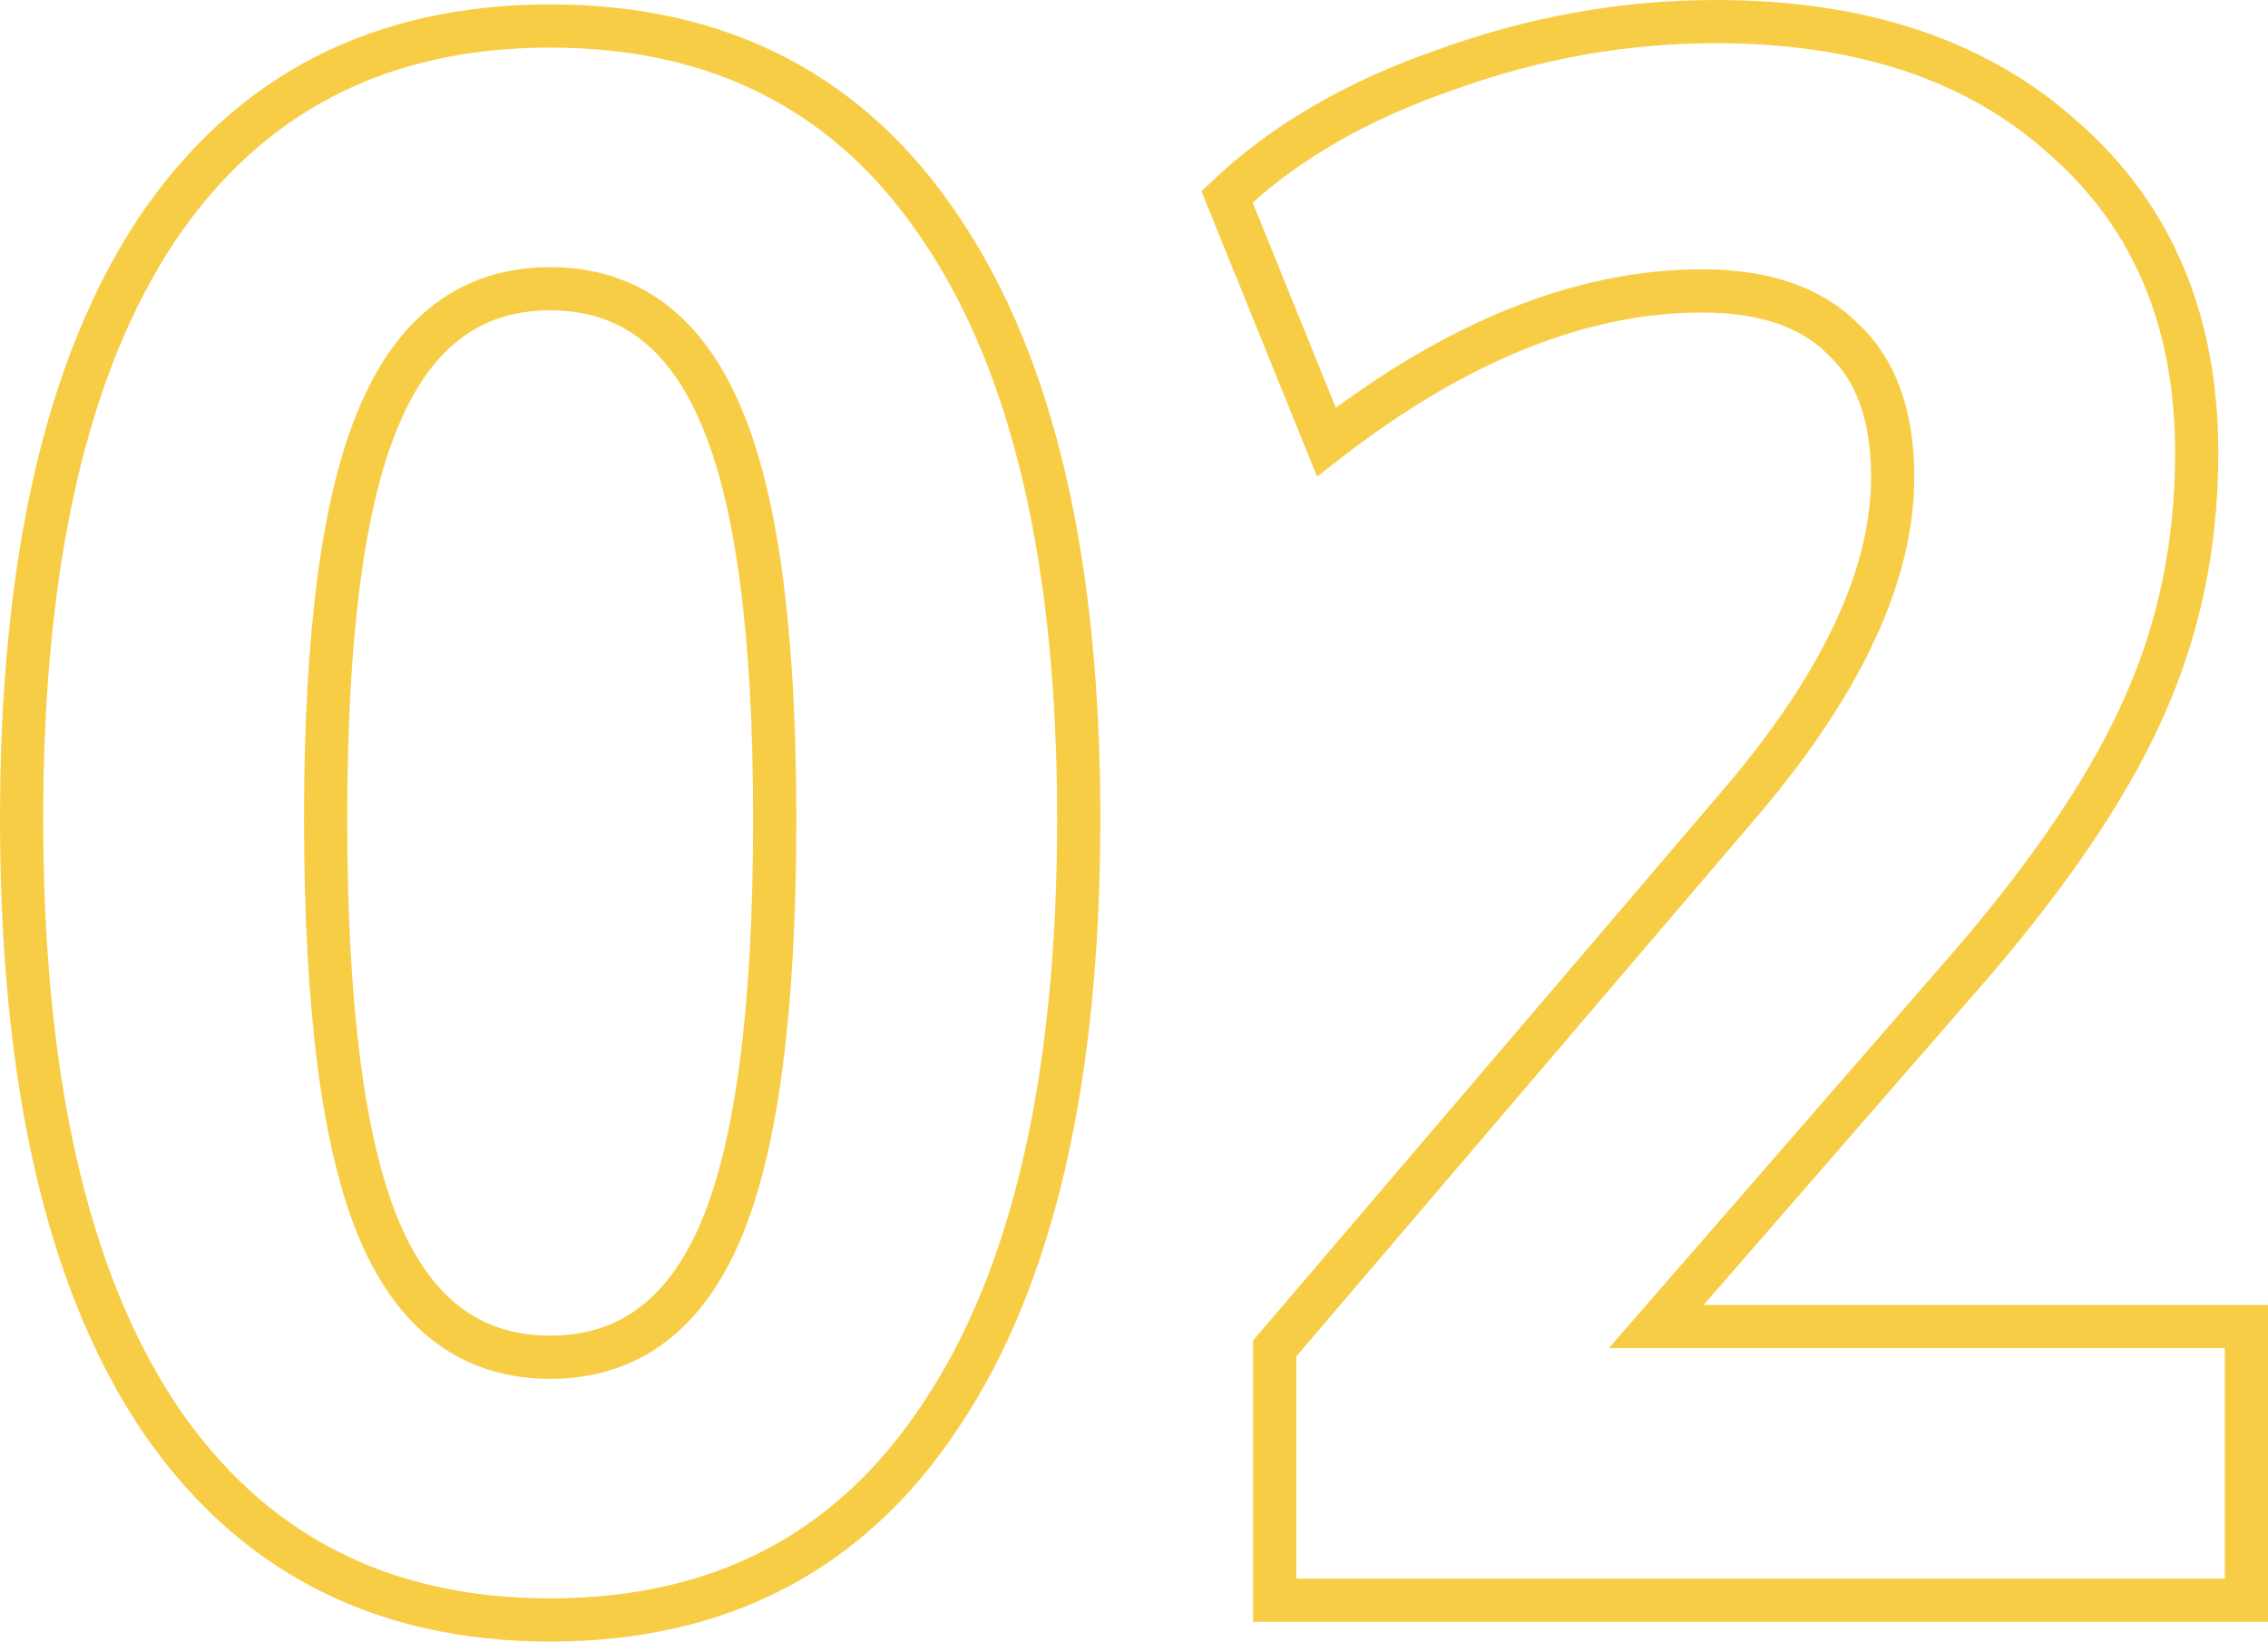
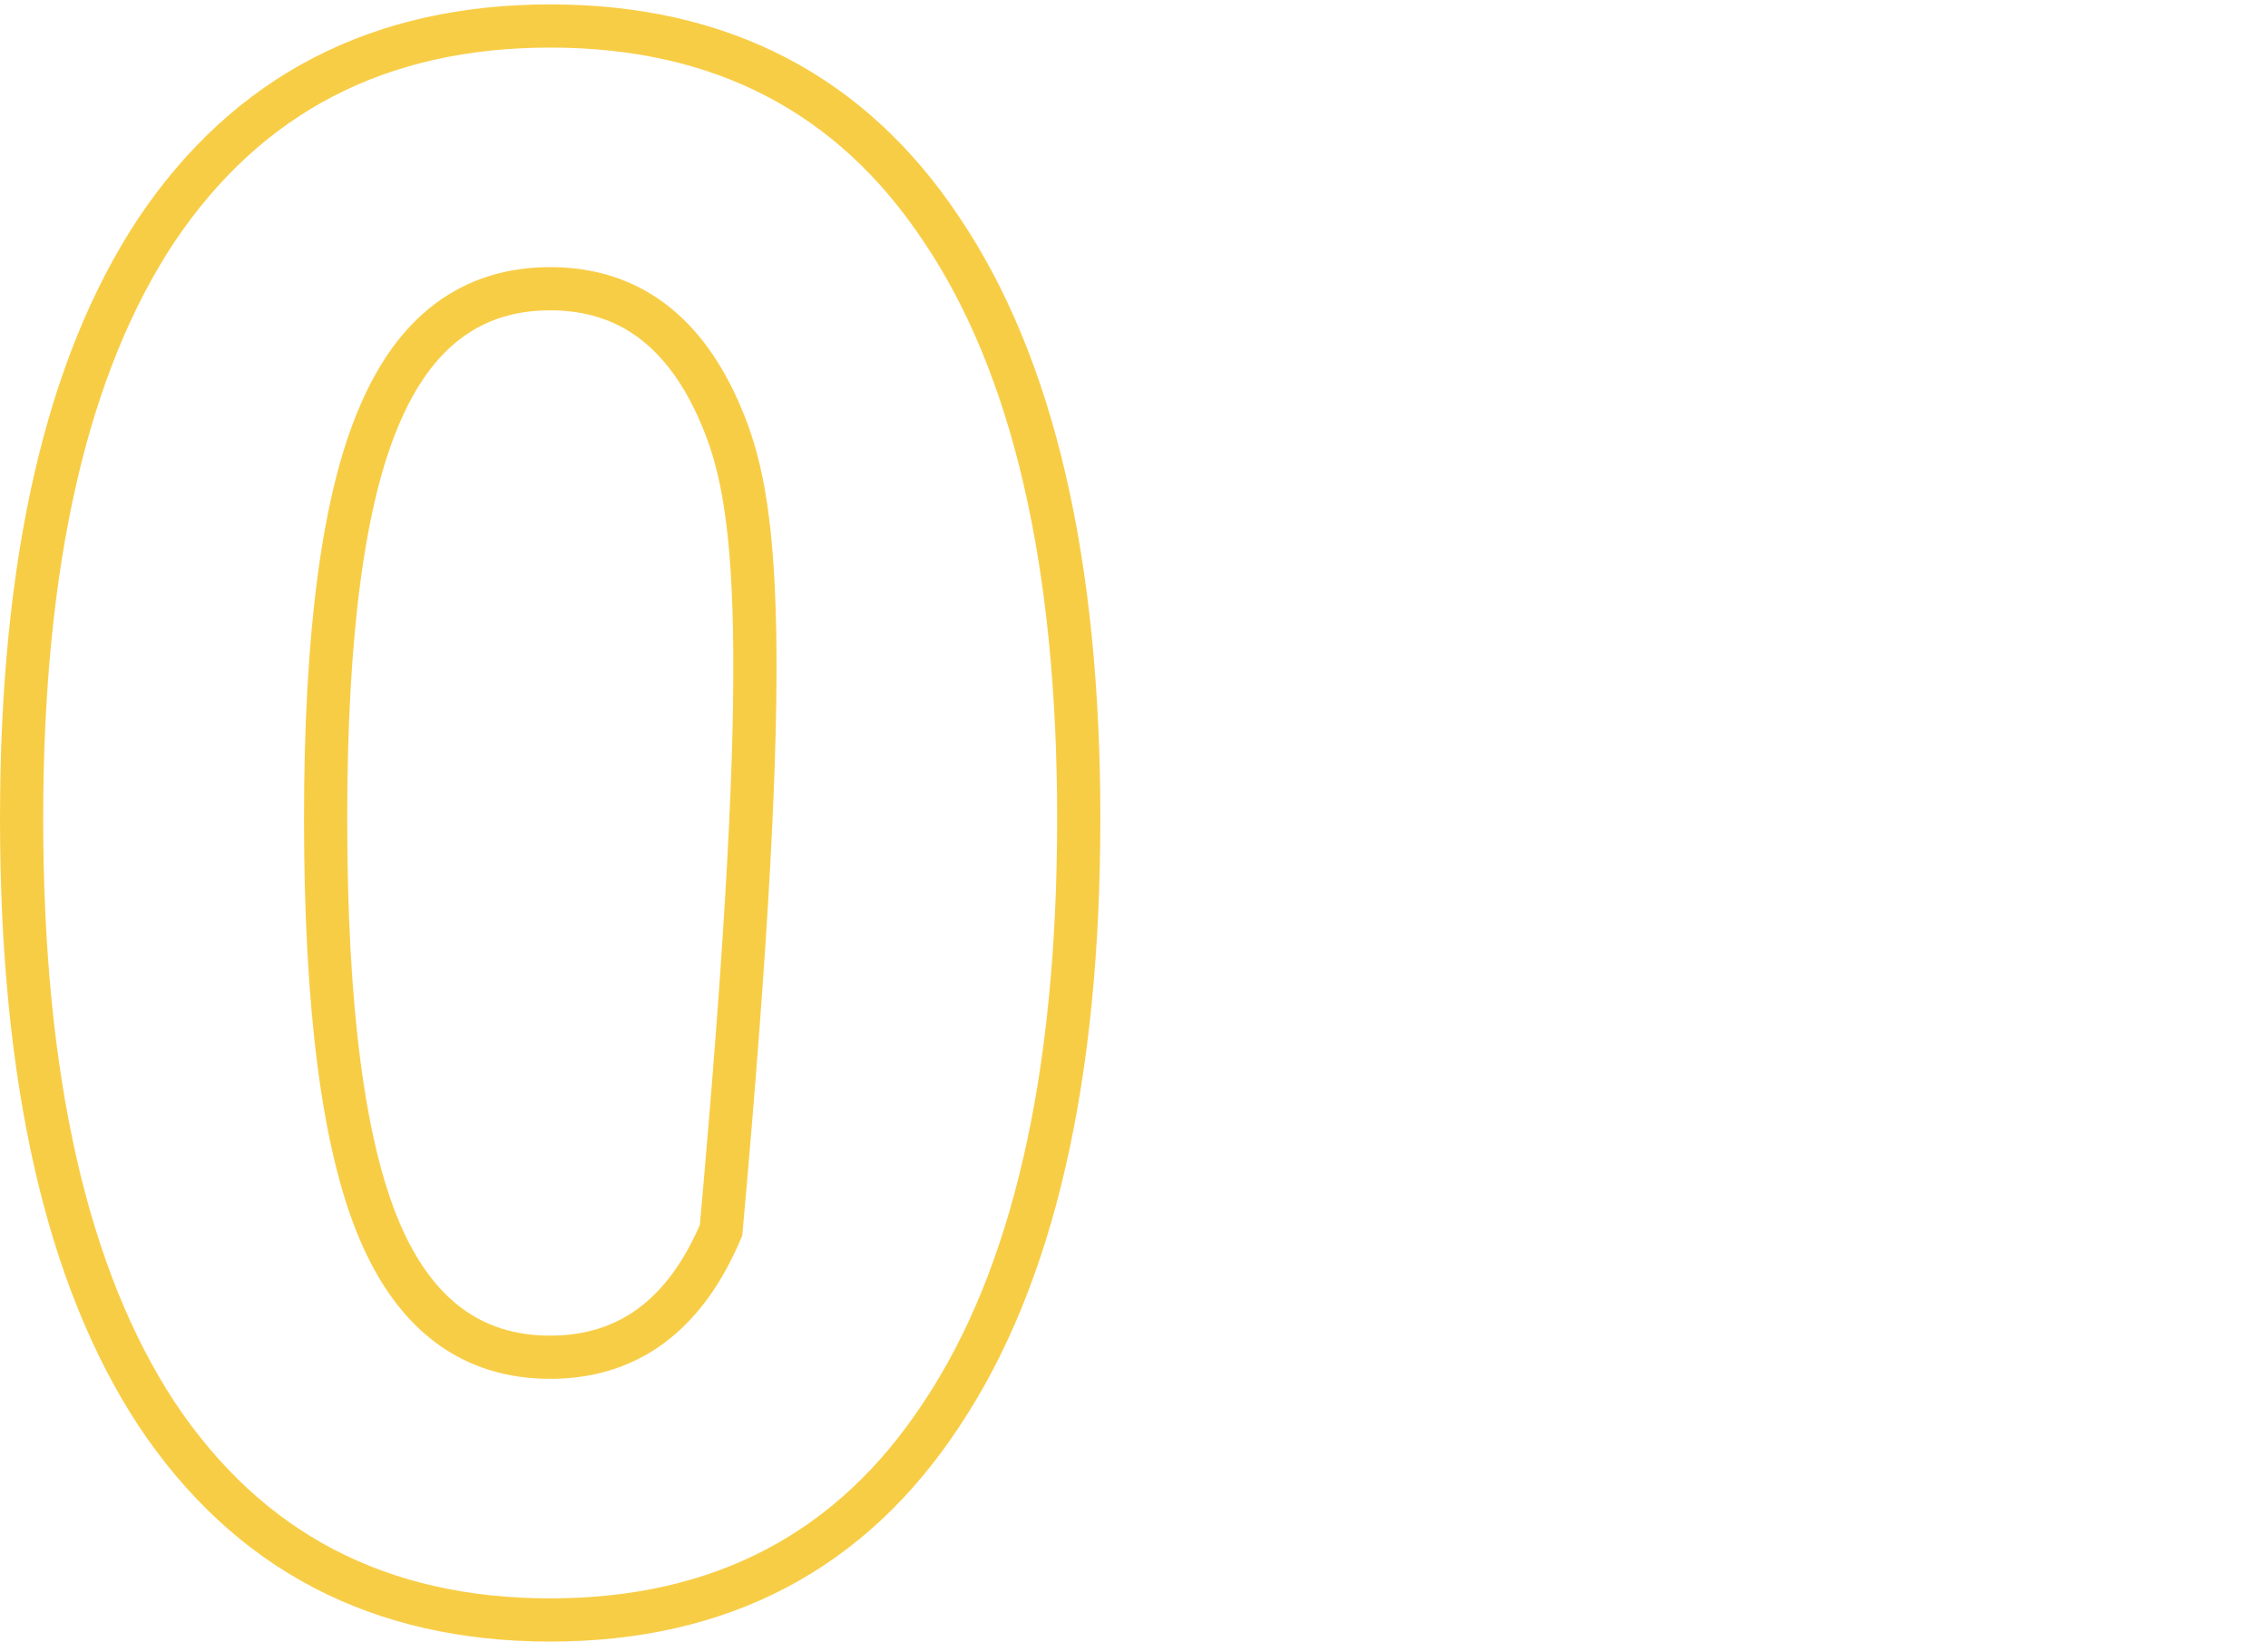
<svg xmlns="http://www.w3.org/2000/svg" width="105" height="76" viewBox="0 0 105 76" fill="none">
-   <path d="M25.471 75C17.559 75 11.488 71.824 7.256 65.471C3.085 59.119 1 49.928 1 37.899C1 26.005 3.085 16.915 7.256 10.63C11.488 4.345 17.559 1.203 25.471 1.203C33.383 1.203 39.424 4.345 43.594 10.63C47.826 16.915 49.942 26.005 49.942 37.899C49.942 49.928 47.826 59.119 43.594 65.471C39.424 71.824 33.383 75 25.471 75ZM25.471 62.836C29.09 62.836 31.727 60.876 33.383 56.956C35.039 53.036 35.867 46.684 35.867 37.899C35.867 29.316 35.039 23.099 33.383 19.247C31.727 15.327 29.09 13.367 25.471 13.367C21.852 13.367 19.215 15.327 17.559 19.247C15.903 23.099 15.075 29.316 15.075 37.899C15.075 46.684 15.903 53.036 17.559 56.956C19.215 60.876 21.852 62.836 25.471 62.836Z" stroke="#F8CD46" stroke-width="2" stroke-linecap="square" />
-   <path d="M104 61.416V74.088H59.014V62.43L80.817 36.885C85.355 31.479 87.625 26.545 87.625 22.085C87.625 19.247 86.858 17.118 85.325 15.699C83.853 14.212 81.675 13.469 78.793 13.469C73.212 13.469 67.416 15.8 61.406 20.463L56.806 9.11C59.443 6.609 62.816 4.649 66.925 3.23C71.035 1.743 75.205 1 79.437 1C86.245 1 91.642 2.825 95.628 6.474C99.676 10.056 101.7 14.888 101.7 20.97C101.7 25.16 100.903 29.046 99.308 32.627C97.775 36.142 95.168 40.061 91.489 44.386L76.677 61.416H104Z" stroke="#F8CD46" stroke-width="2" stroke-linecap="square" />
+   <path d="M25.471 75C17.559 75 11.488 71.824 7.256 65.471C3.085 59.119 1 49.928 1 37.899C1 26.005 3.085 16.915 7.256 10.63C11.488 4.345 17.559 1.203 25.471 1.203C33.383 1.203 39.424 4.345 43.594 10.63C47.826 16.915 49.942 26.005 49.942 37.899C49.942 49.928 47.826 59.119 43.594 65.471C39.424 71.824 33.383 75 25.471 75ZM25.471 62.836C29.09 62.836 31.727 60.876 33.383 56.956C35.867 29.316 35.039 23.099 33.383 19.247C31.727 15.327 29.09 13.367 25.471 13.367C21.852 13.367 19.215 15.327 17.559 19.247C15.903 23.099 15.075 29.316 15.075 37.899C15.075 46.684 15.903 53.036 17.559 56.956C19.215 60.876 21.852 62.836 25.471 62.836Z" stroke="#F8CD46" stroke-width="2" stroke-linecap="square" />
</svg>